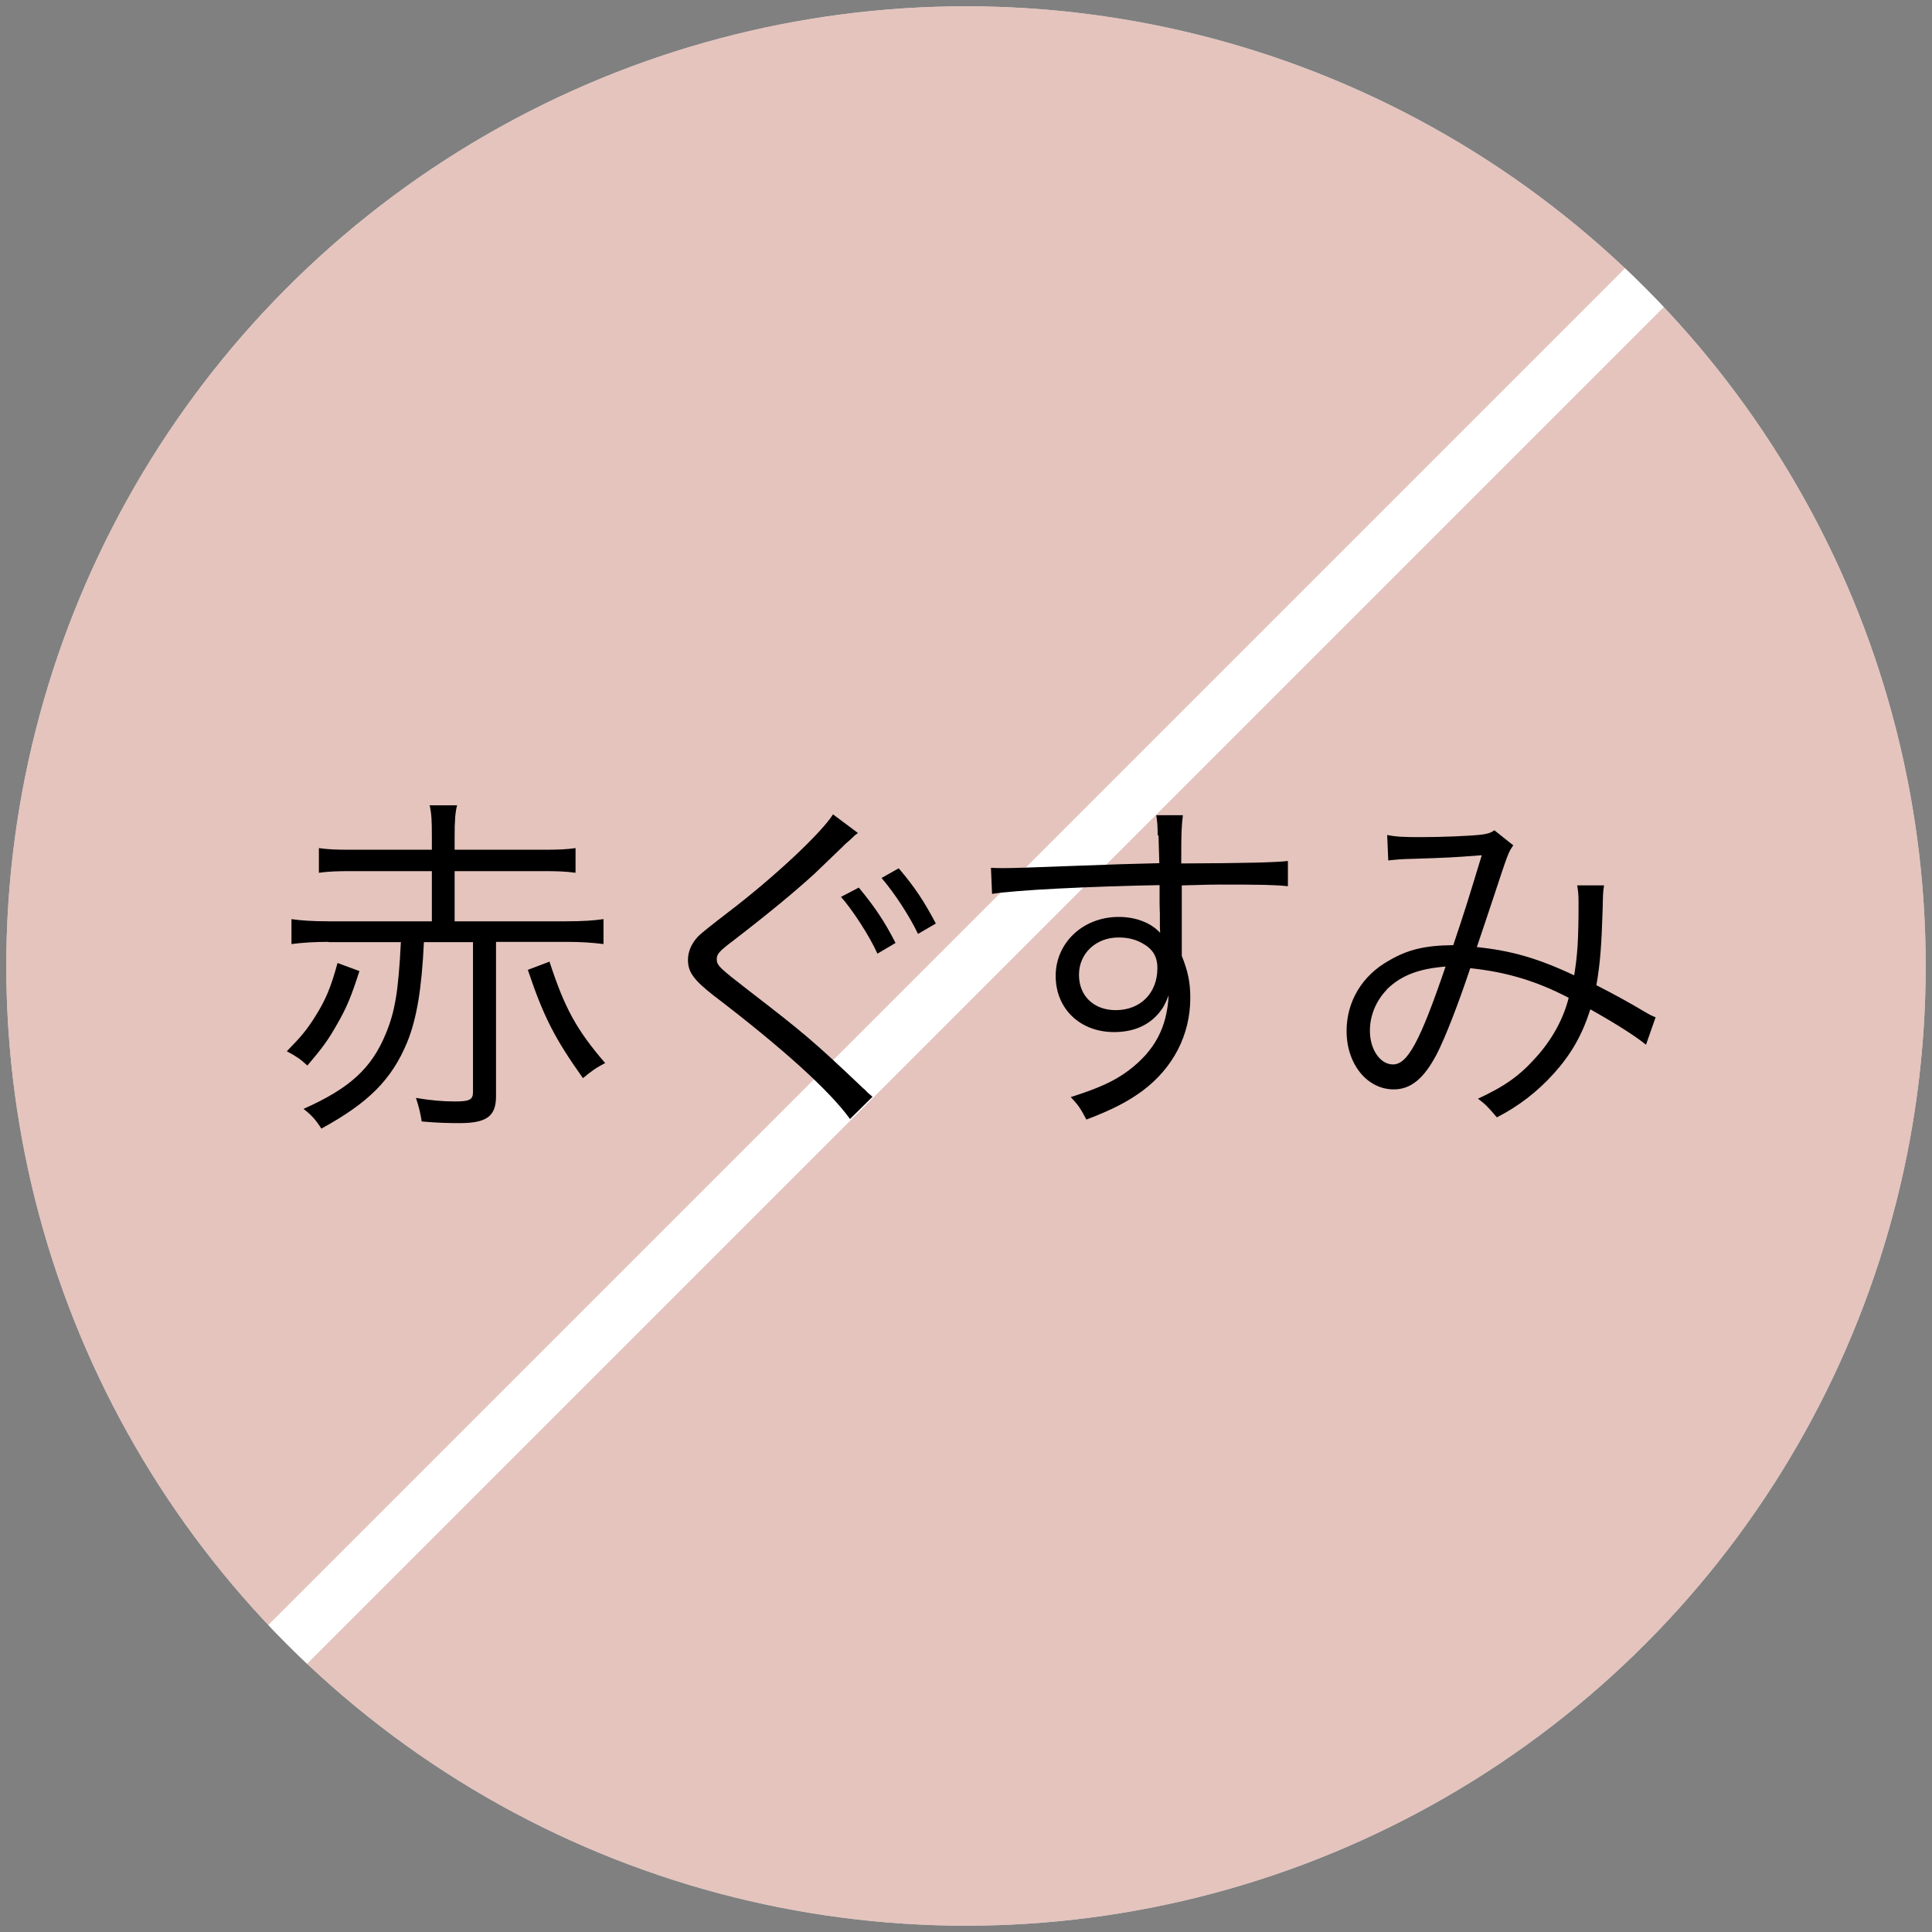
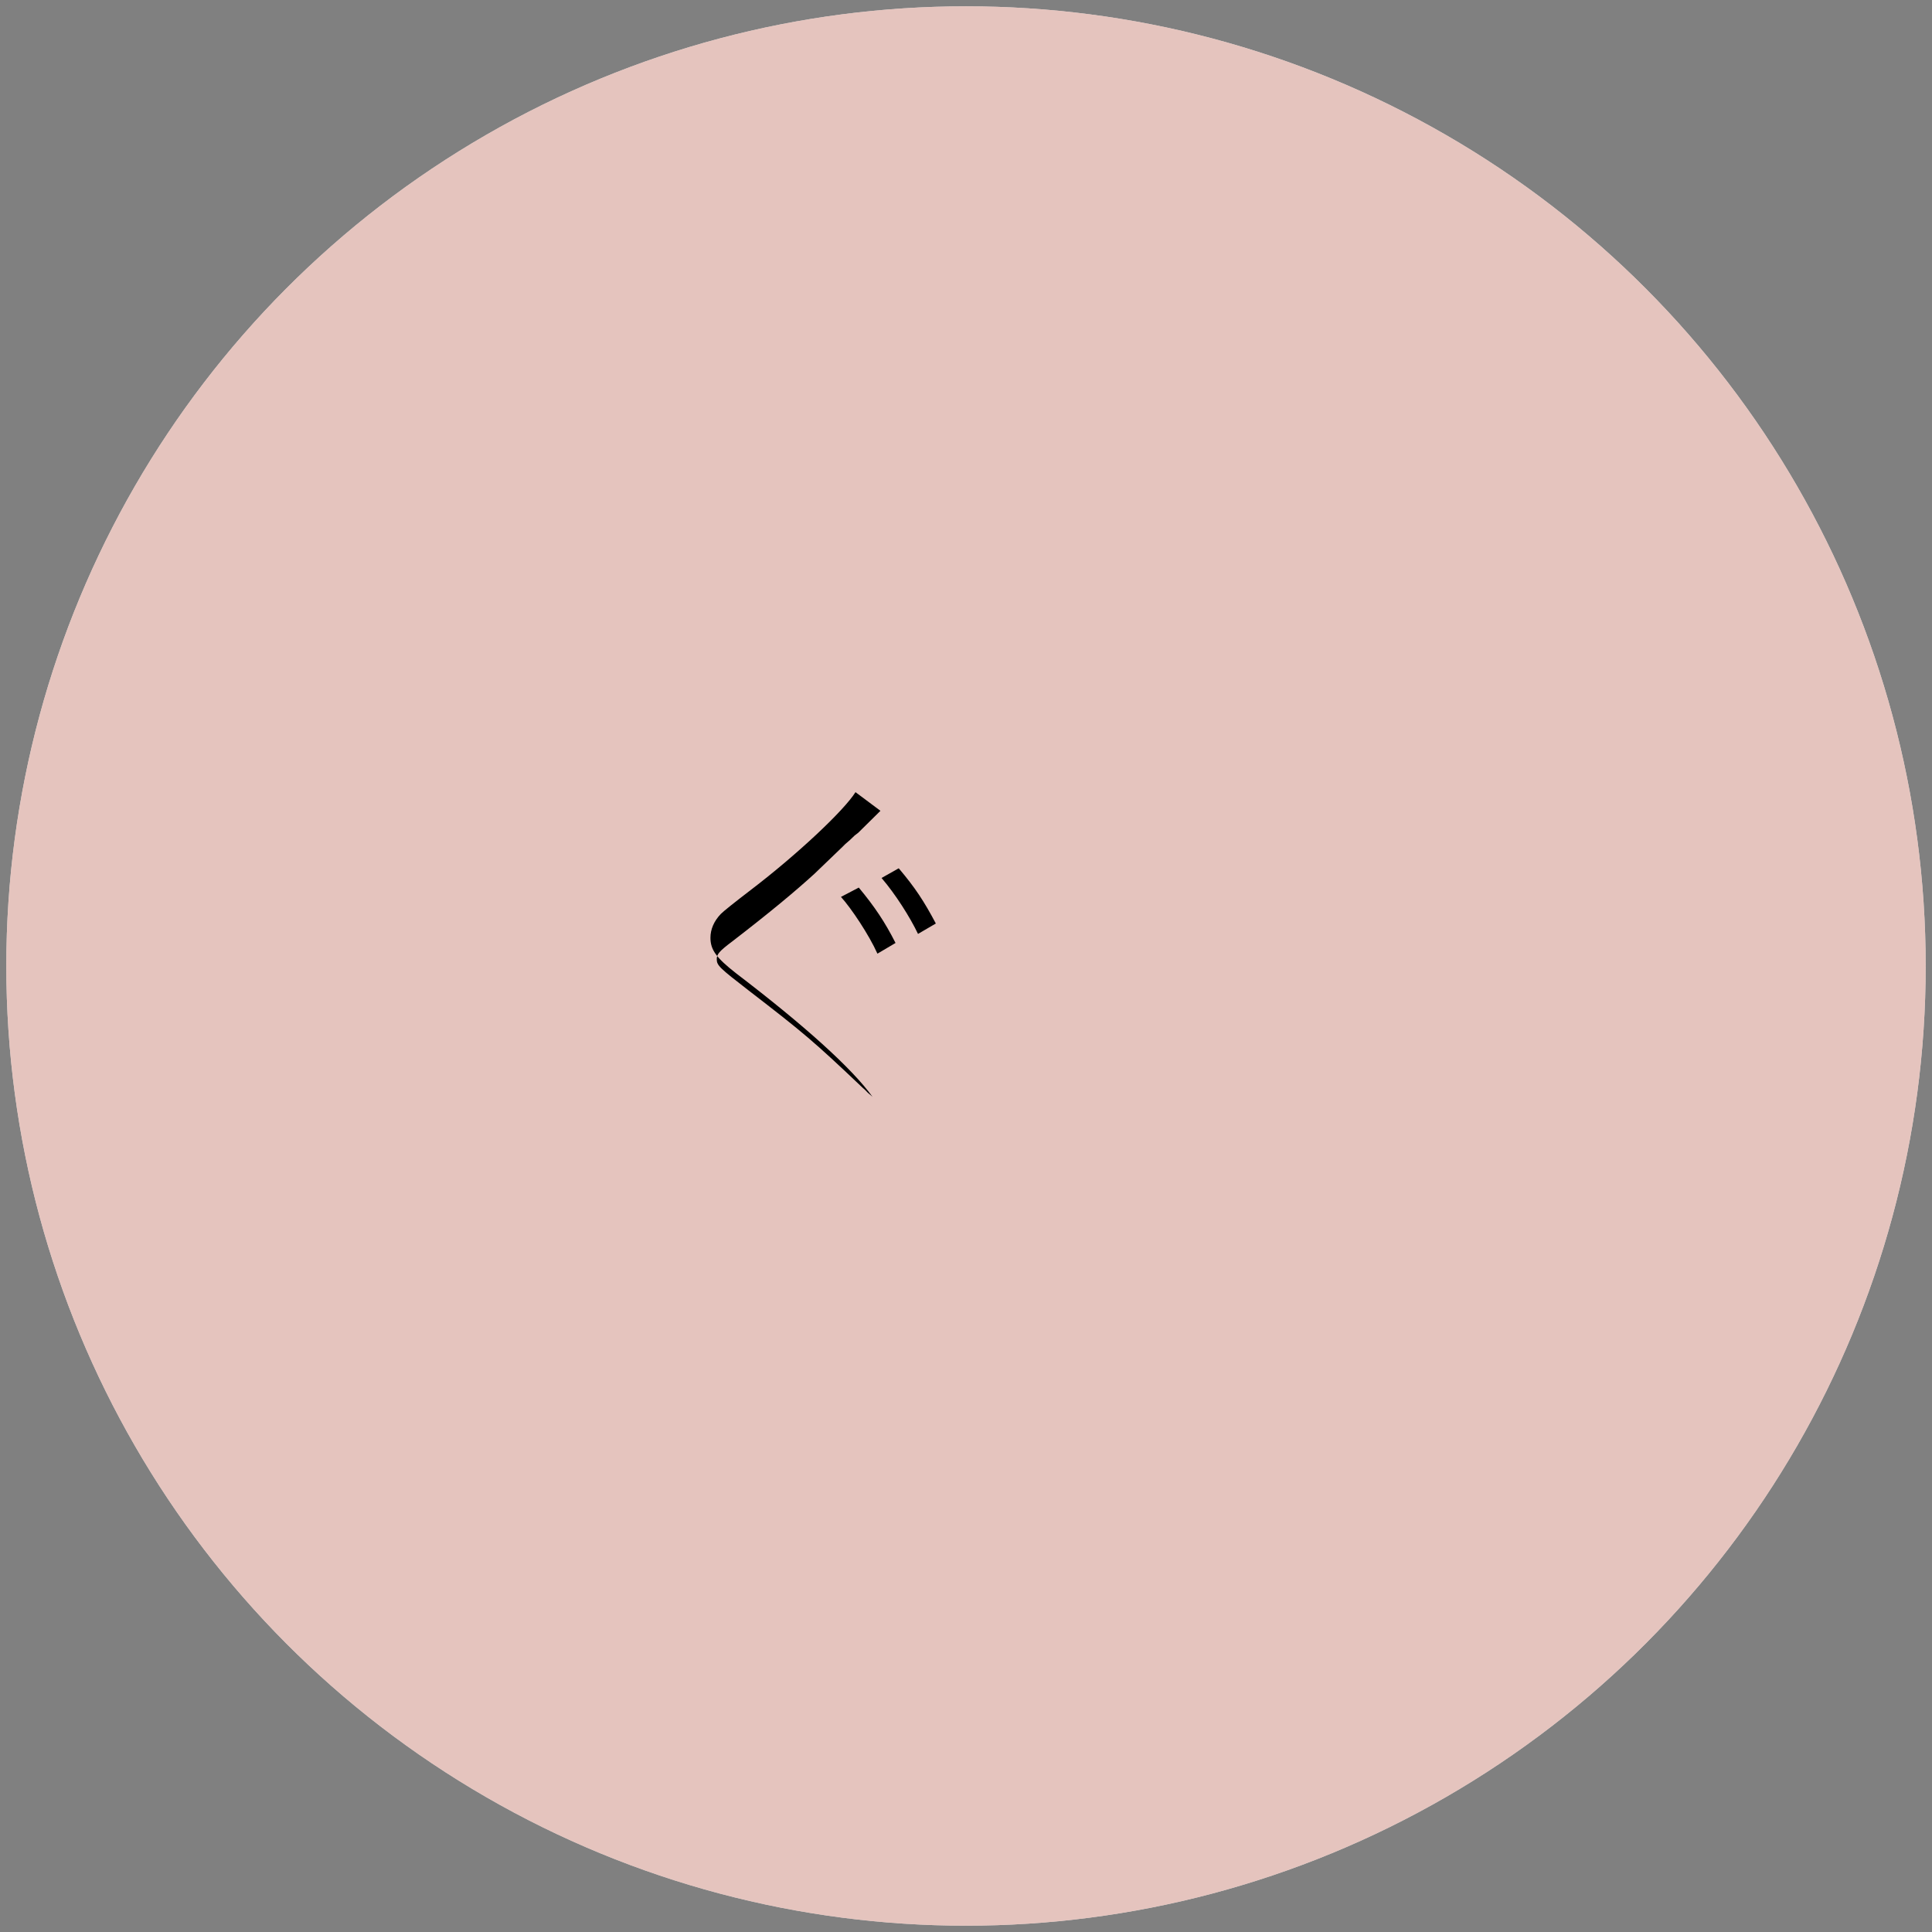
<svg xmlns="http://www.w3.org/2000/svg" id="_レイヤー_2" data-name="レイヤー_2" viewBox="0 0 70.46 70.46">
  <rect x="0" y="0" width="70.46" height="70.46" fill="#808080" stroke="none" />
  <defs>
    <style>
      .cls-1 {
        fill: none;
      }

      .cls-2 {
        fill: #dbaca3;
        opacity: .7;
      }

      .cls-3 {
        fill: #fff;
      }

      .cls-4 {
        clip-path: url(#clippath);
      }
    </style>
    <clipPath id="clippath">
-       <circle class="cls-1" cx="35.23" cy="35.23" r="35" />
-     </clipPath>
+       </clipPath>
  </defs>
  <g id="txt">
    <g>
      <circle class="cls-3" cx="35.23" cy="35.23" r="35" />
      <circle class="cls-2" cx="35.23" cy="35.23" r="35" />
      <g class="cls-4">
        <rect class="cls-3" x="-13.59" y="34.23" width="97.64" height="2" transform="translate(-14.59 35.23) rotate(-45)" />
      </g>
    </g>
    <g>
-       <path d="M13.11,35.41c-.29.9-.46,1.33-.82,1.95-.32.57-.55.88-1.08,1.5-.27-.25-.43-.35-.75-.52.51-.52.73-.78,1.03-1.26.39-.62.57-1.05.82-1.96l.81.3ZM11.98,34.35c-.55,0-.96.03-1.35.08v-.91c.34.05.75.08,1.35.08h3.77v-1.83h-2.91c-.53,0-.85.01-1.21.06v-.9c.34.05.64.06,1.21.06h2.91v-.48c0-.58-.01-.82-.08-1.14h1c-.07.26-.09.61-.09,1.14v.48h3.2c.57,0,.87-.01,1.21-.06v.9c-.36-.05-.66-.06-1.21-.06h-3.2v1.83h4.08c.6,0,1.01-.03,1.35-.08v.91c-.39-.05-.81-.08-1.35-.08h-2.57v5.63c0,.73-.34.98-1.33.98-.39,0-.83-.01-1.38-.06-.05-.31-.09-.49-.21-.86.51.09.98.13,1.42.13.53,0,.66-.06.66-.34v-5.47h-1.79c-.08,1.7-.26,2.79-.61,3.65-.57,1.38-1.43,2.22-3.13,3.15-.21-.33-.36-.49-.65-.72,1.69-.75,2.48-1.48,3-2.74.34-.82.46-1.56.55-3.34h-2.64ZM20.04,35.07c.55,1.69.98,2.48,2.03,3.7-.35.18-.52.31-.81.55-1.01-1.42-1.43-2.22-2.01-3.95l.79-.3Z" />
-       <path d="M31.3,30.37c-.06.05-.12.09-.13.1-.12.12-.23.22-.34.31l-.1.1-1.03.99c-.68.62-1.6,1.39-2.99,2.46-.48.36-.57.47-.57.65,0,.23.1.32,1.16,1.14,2.01,1.55,2.37,1.85,4.16,3.55.12.1.18.18.22.21.01.01.08.06.14.12l-.82.81c-.75-1.04-2.48-2.6-4.97-4.5-.73-.57-.94-.86-.94-1.3,0-.31.13-.61.38-.87q.16-.16,1.1-.88c1.69-1.29,3.39-2.89,3.81-3.56l.91.68ZM31.32,32.37c.58.7.95,1.25,1.34,2.02l-.66.39c-.31-.69-.95-1.65-1.33-2.07l.65-.34ZM32.78,31.67c.6.71.92,1.2,1.35,2.01l-.65.38c-.29-.61-.83-1.46-1.33-2.04l.62-.35Z" />
-       <path d="M42.22,30.48c0-.34-.01-.48-.05-.75h.97c-.05.42-.06.61-.06,1.62v.14c2.46-.01,3.46-.04,3.89-.09v.92c-.48-.05-.94-.06-2.48-.06-.2,0-.34,0-1.39.03v2.57c.22.55.31.96.31,1.53,0,1.35-.62,2.55-1.74,3.39-.53.39-1.1.69-2.05,1.05-.22-.42-.3-.53-.57-.82,1.01-.32,1.59-.58,2.11-.97.95-.72,1.4-1.56,1.46-2.74-.12.31-.2.46-.35.64-.39.47-.95.7-1.64.7-1.25,0-2.13-.86-2.13-2.05s.98-2.15,2.3-2.15c.62,0,1.17.21,1.51.58-.01-.18-.01-.23-.01-.72,0-.05-.01-.18-.01-.34v-.68c-2.61.05-5.24.18-6.11.32l-.04-.95c.23.01.32.01.52.01q.38,0,2.47-.08c1.25-.05,2.26-.08,3.15-.1l-.03-1.03ZM41.66,34.4c-.25-.14-.52-.21-.87-.21-.82,0-1.44.58-1.44,1.36s.55,1.29,1.34,1.29c.9,0,1.52-.62,1.52-1.53,0-.43-.17-.7-.55-.91Z" />
-       <path d="M50.58,30.45c.34.07.62.08,1.26.08.72,0,1.75-.04,2.18-.09.23-.03.34-.06.48-.16l.69.55c-.17.23-.2.31-.72,1.89-.29.88-.38,1.13-.61,1.82,1.25.13,2.21.4,3.55,1.03.12-.73.16-1.29.16-2.64,0-.29-.01-.4-.05-.64h.98c-.04.25-.04.34-.05.82-.04,1.33-.09,2.03-.23,2.82.7.36,1.14.6,1.78.98.1.06.2.12.38.19l-.35,1c-.4-.32-1.07-.75-2.03-1.29-.3.94-.7,1.64-1.34,2.35-.6.66-1.27,1.18-2.07,1.59-.3-.35-.39-.46-.69-.68.99-.46,1.52-.84,2.11-1.5.6-.66,1.01-1.42,1.2-2.18-1.17-.61-2.26-.94-3.59-1.08-.42,1.26-.9,2.51-1.22,3.13-.47.9-.95,1.29-1.57,1.29-.97,0-1.72-.92-1.72-2.13,0-1.07.56-2.02,1.55-2.57.68-.4,1.31-.55,2.34-.56.43-1.27.58-1.77,1.04-3.28-1.03.08-1.22.09-2.46.13-.52.01-.65.03-.95.06l-.04-.94ZM50.58,36.09c-.39.4-.62.94-.62,1.5,0,.69.38,1.23.84,1.23.53,0,.98-.81,1.92-3.57-.98.08-1.62.32-2.15.84Z" />
+       <path d="M31.3,30.37c-.06.05-.12.09-.13.1-.12.12-.23.22-.34.31l-.1.1-1.03.99c-.68.62-1.6,1.39-2.99,2.46-.48.36-.57.47-.57.65,0,.23.1.32,1.16,1.14,2.01,1.55,2.37,1.85,4.16,3.55.12.1.18.18.22.21.01.01.08.06.14.12c-.75-1.04-2.48-2.6-4.97-4.5-.73-.57-.94-.86-.94-1.3,0-.31.13-.61.38-.87q.16-.16,1.1-.88c1.69-1.29,3.39-2.89,3.81-3.56l.91.68ZM31.32,32.37c.58.7.95,1.25,1.34,2.02l-.66.39c-.31-.69-.95-1.65-1.33-2.07l.65-.34ZM32.78,31.67c.6.71.92,1.2,1.35,2.01l-.65.38c-.29-.61-.83-1.46-1.33-2.04l.62-.35Z" />
    </g>
  </g>
</svg>